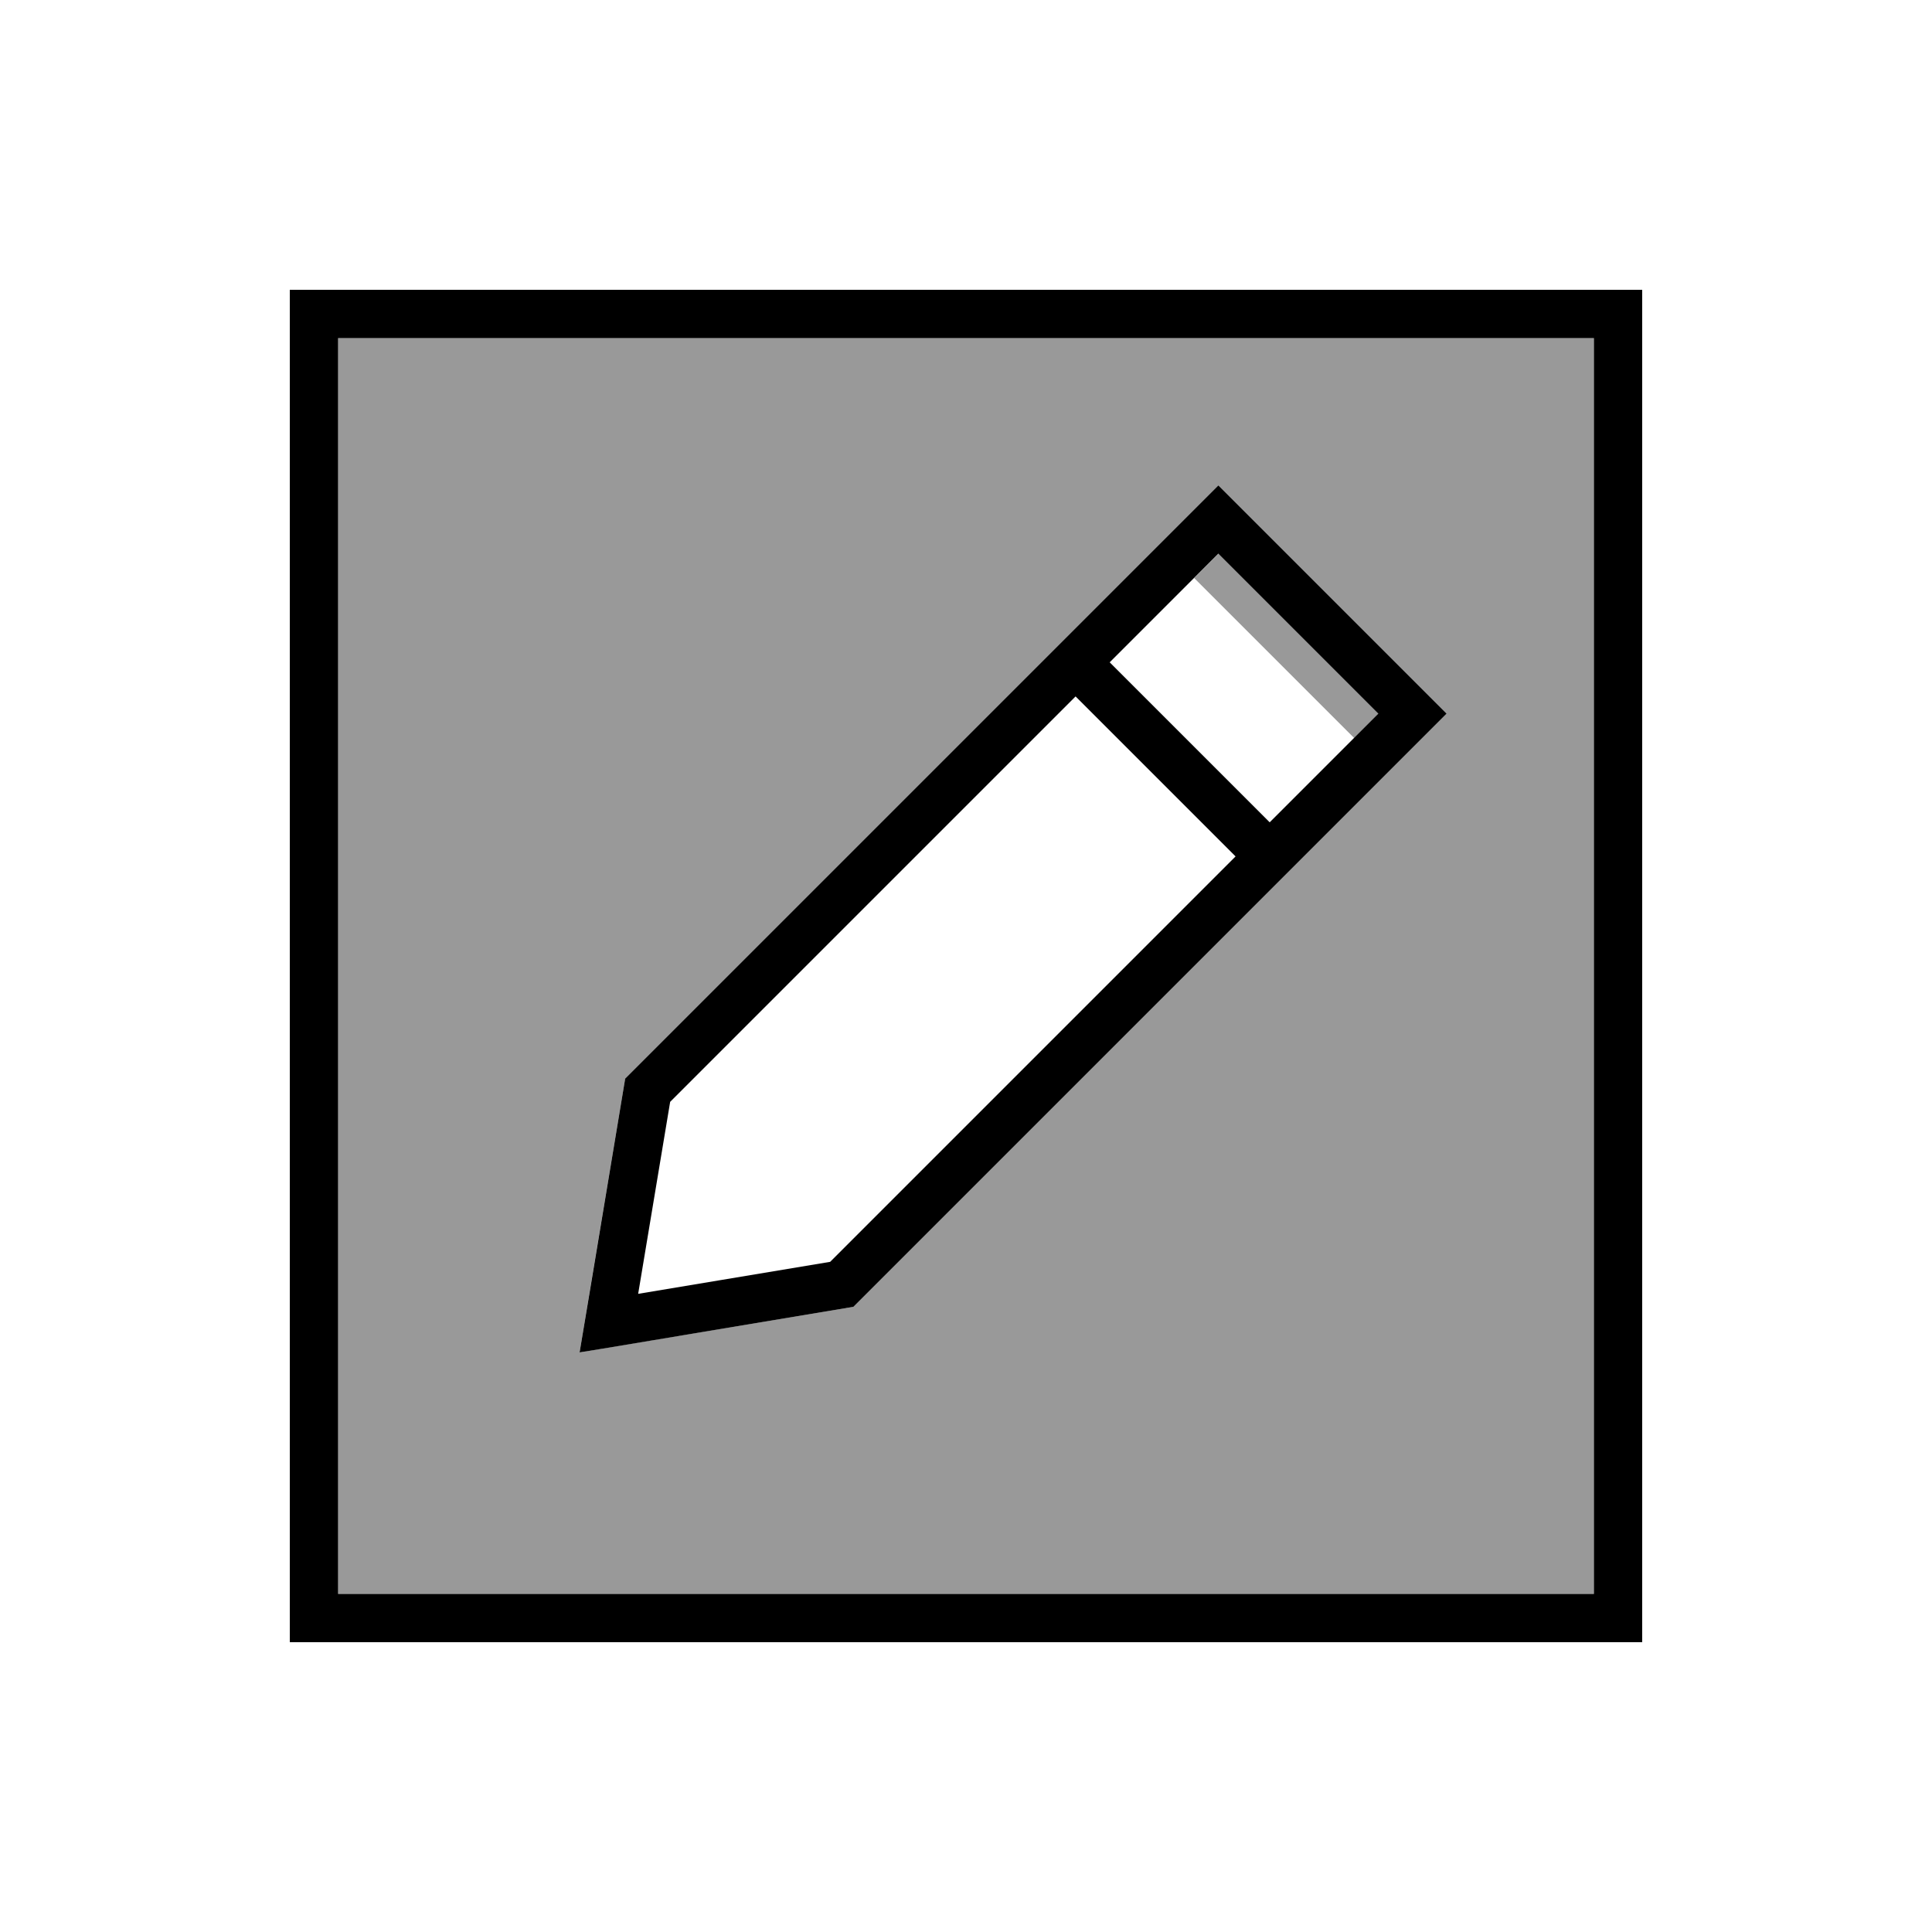
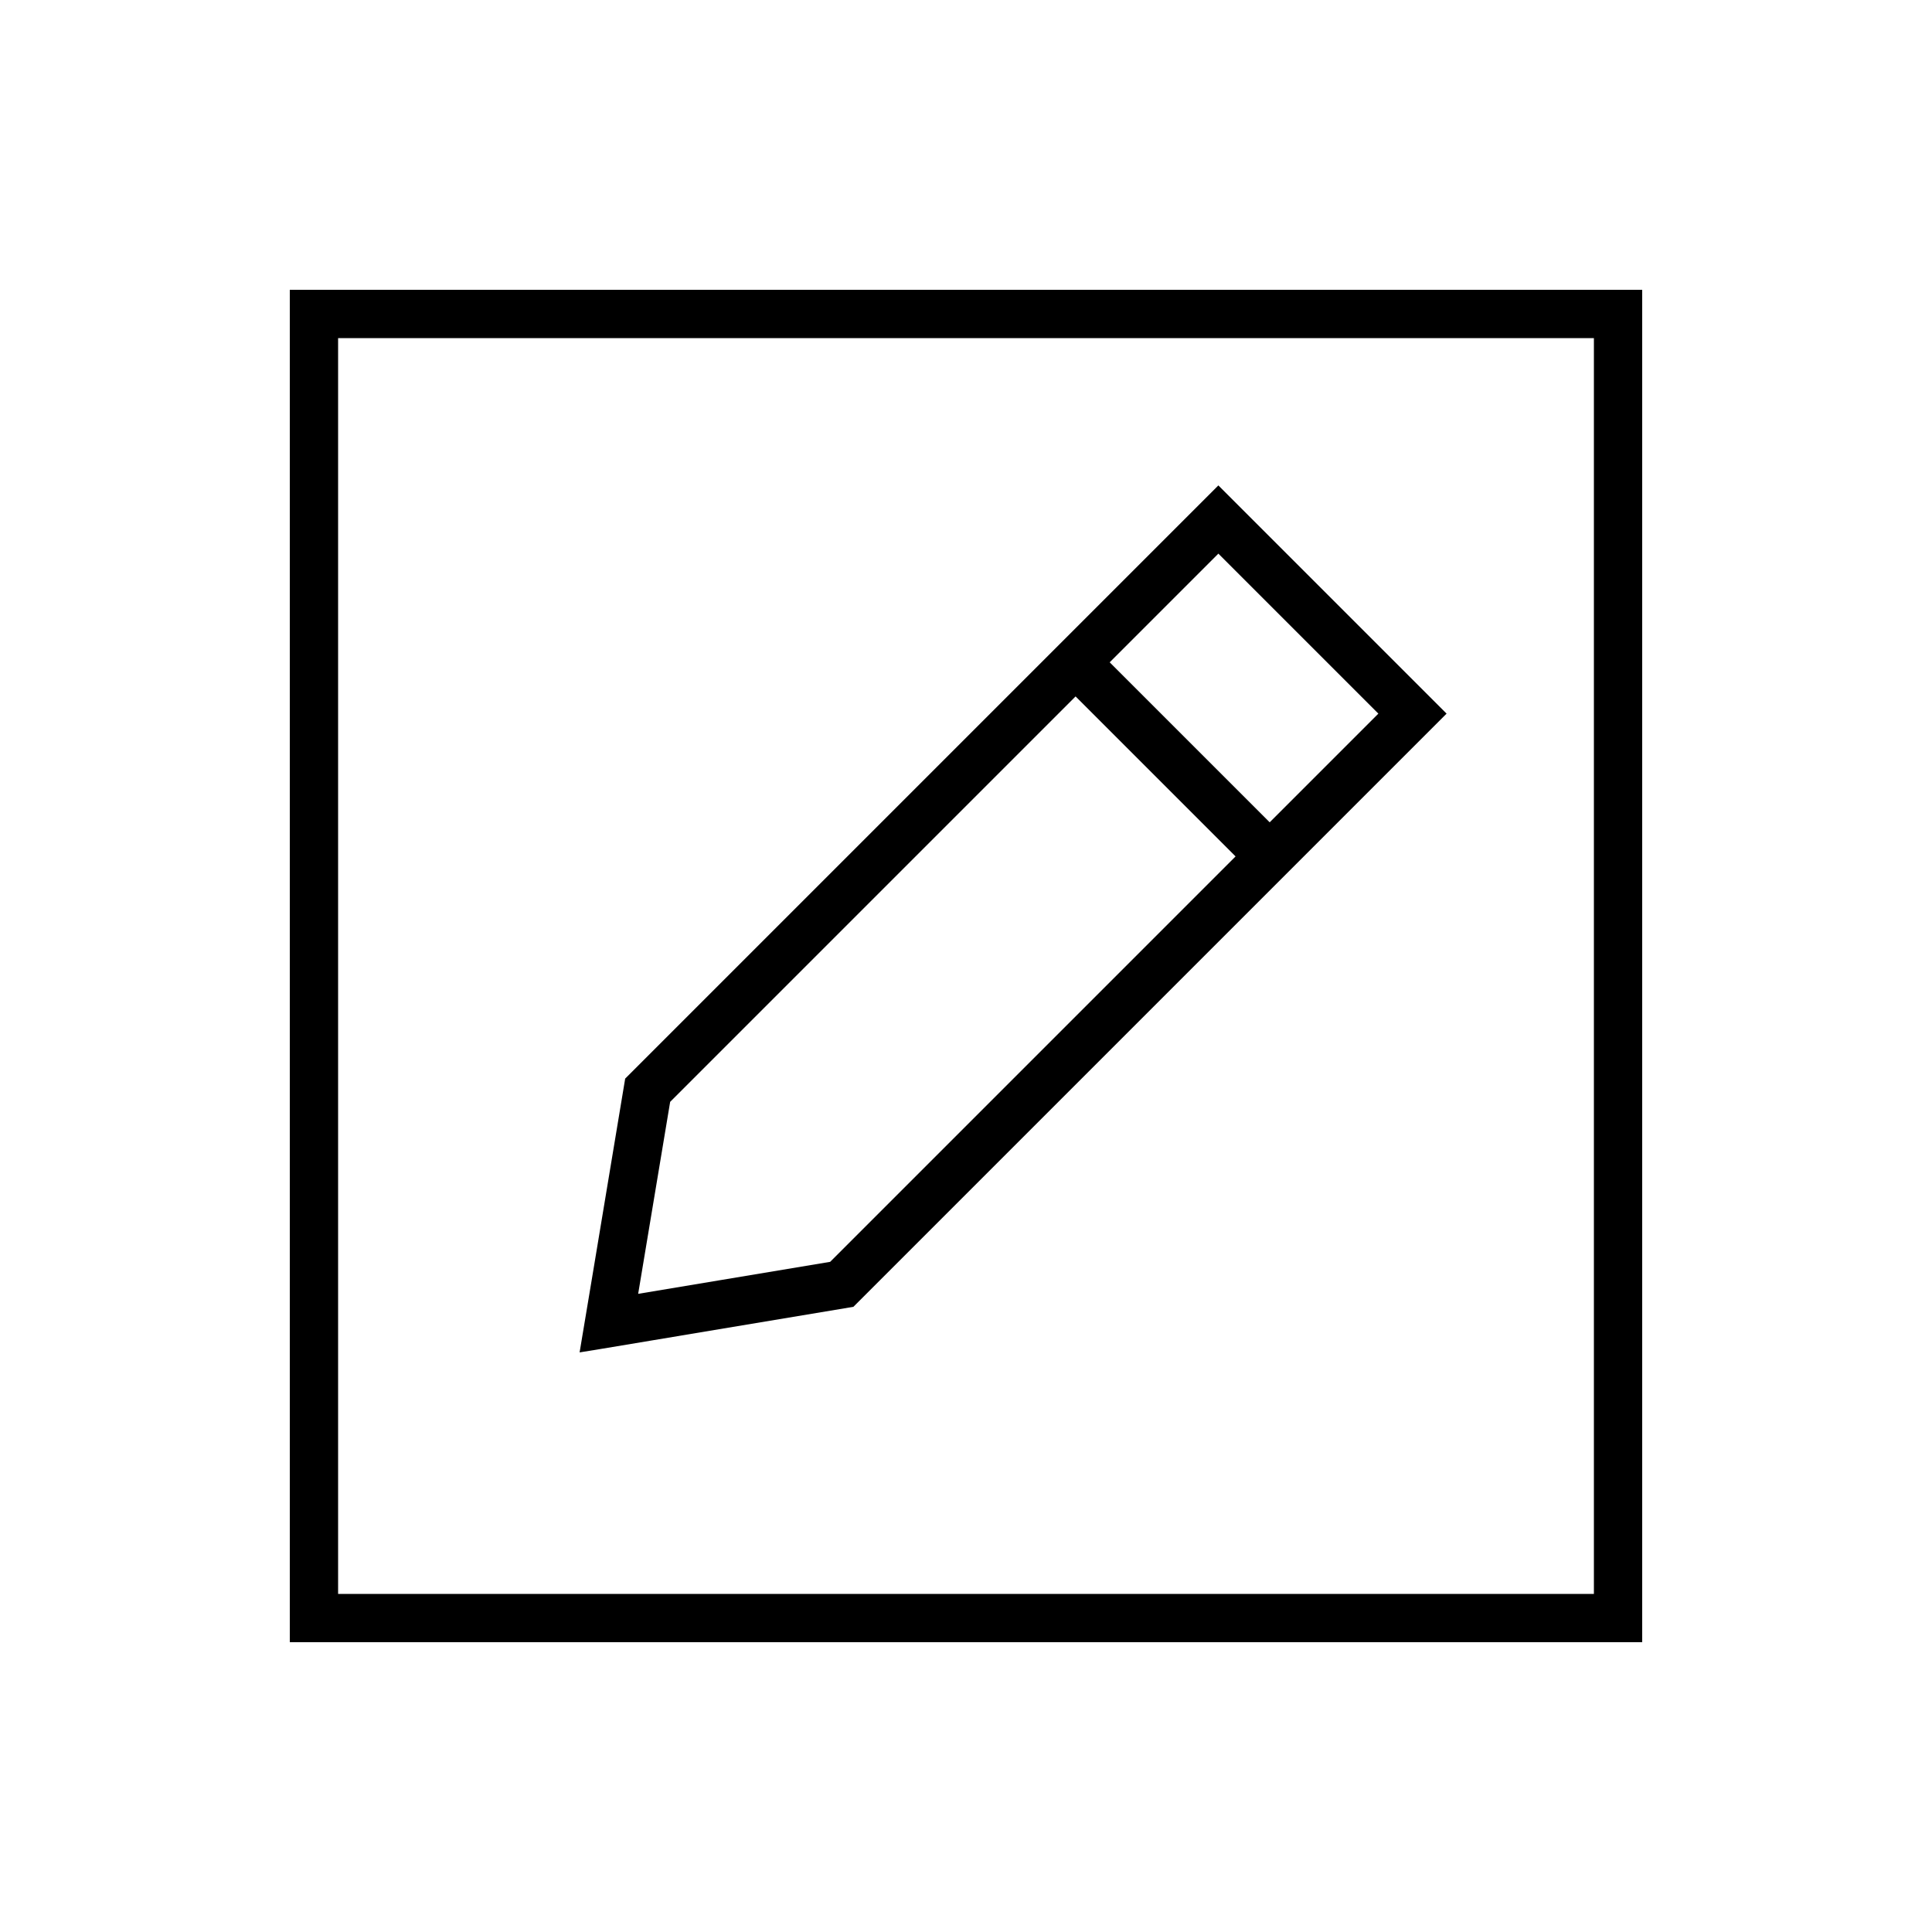
<svg xmlns="http://www.w3.org/2000/svg" viewBox="0 0 640 640">
-   <path opacity=".4" fill="currentColor" d="M112 112L528 112L528 528L112 528L112 112zM192 448C193.6 447.7 223.8 442.7 282.7 432.9L467.9 247.7L479.2 236.4L467.9 225.1L414.9 172.1L403.6 160.8L392.3 172.1L207.1 357.3C197.3 416.2 192.2 446.5 192 448zM395.6 191.5L403.7 183.4L456.7 236.4L448.6 244.5L395.6 191.5z" />
  <path fill="currentColor" d="M112 112L112 528L528 528L528 112L112 112zM96 96L544 96L544 544L96 544L96 96zM222 365L211.4 428.6L275 418L409.3 283.7L356.3 230.7L222 365zM456.6 236.4L403.6 183.4L367.6 219.4L420.6 272.4L456.6 236.4zM392.3 172.1L403.6 160.8L414.9 172.1L467.9 225.1L479.2 236.4L467.9 247.7L282.7 432.9C223.8 442.7 193.6 447.8 192 448C192.3 446.4 197.3 416.2 207.1 357.3L392.3 172.1z" />
</svg>